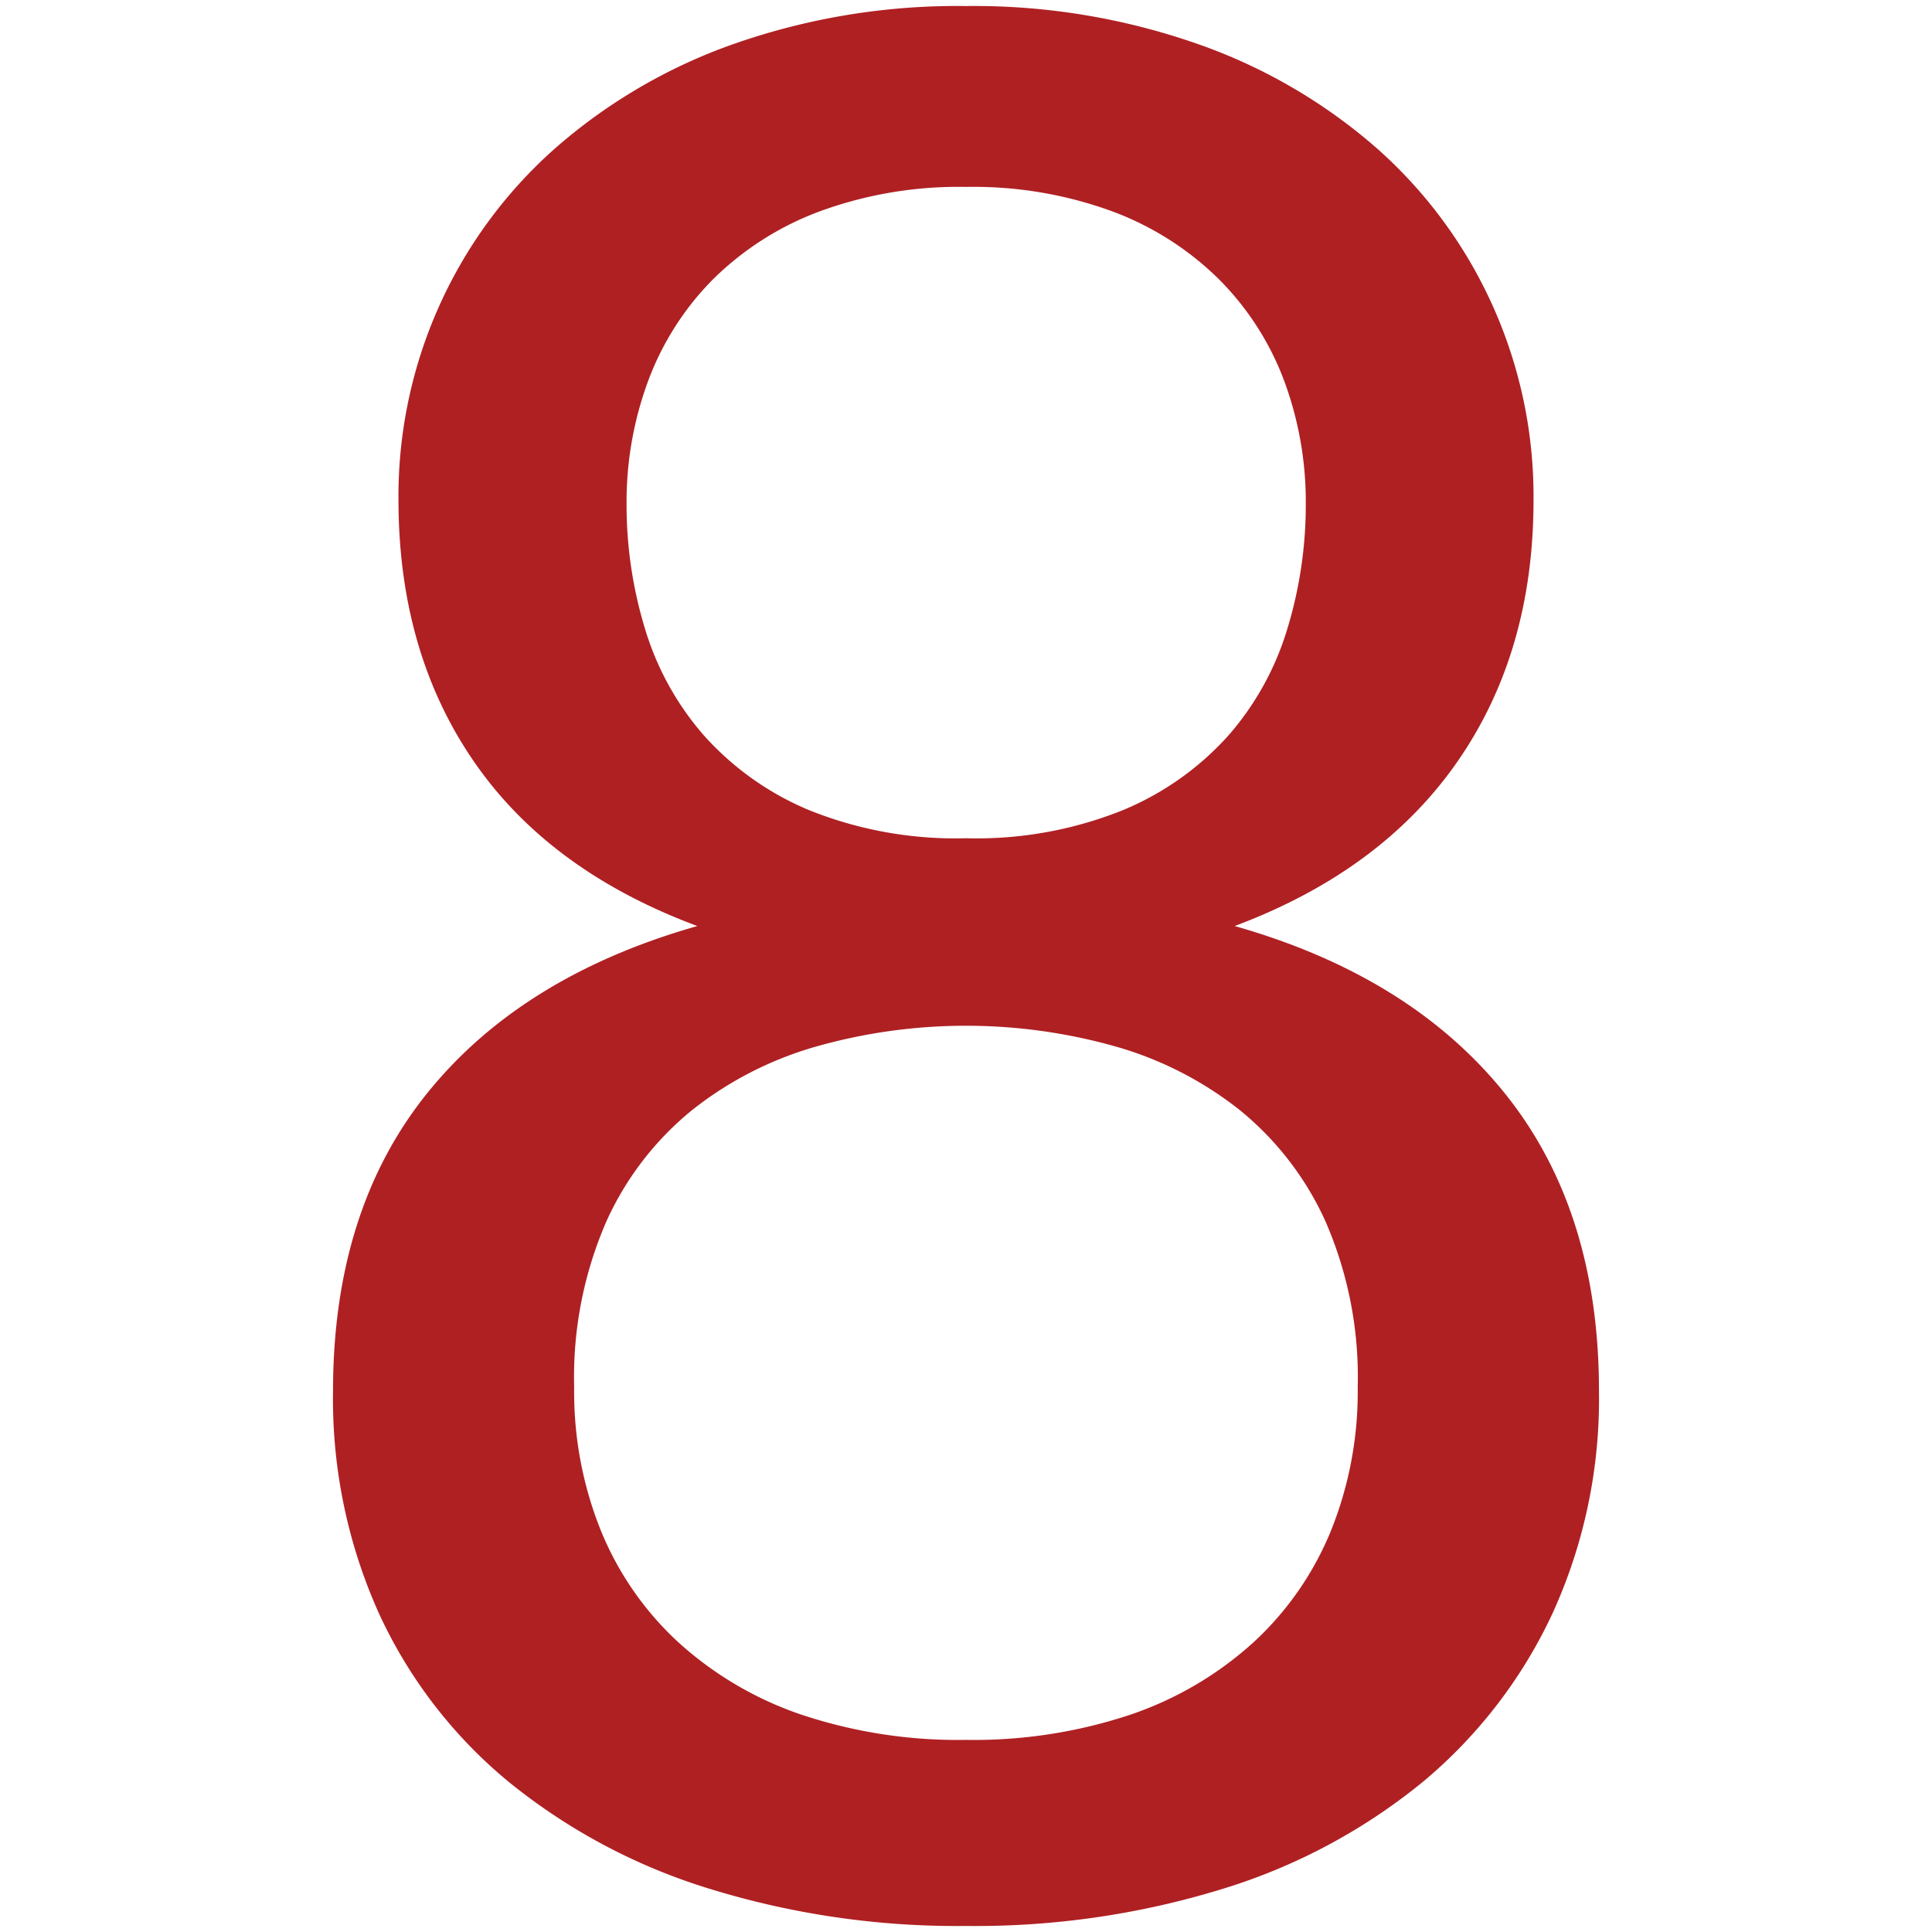
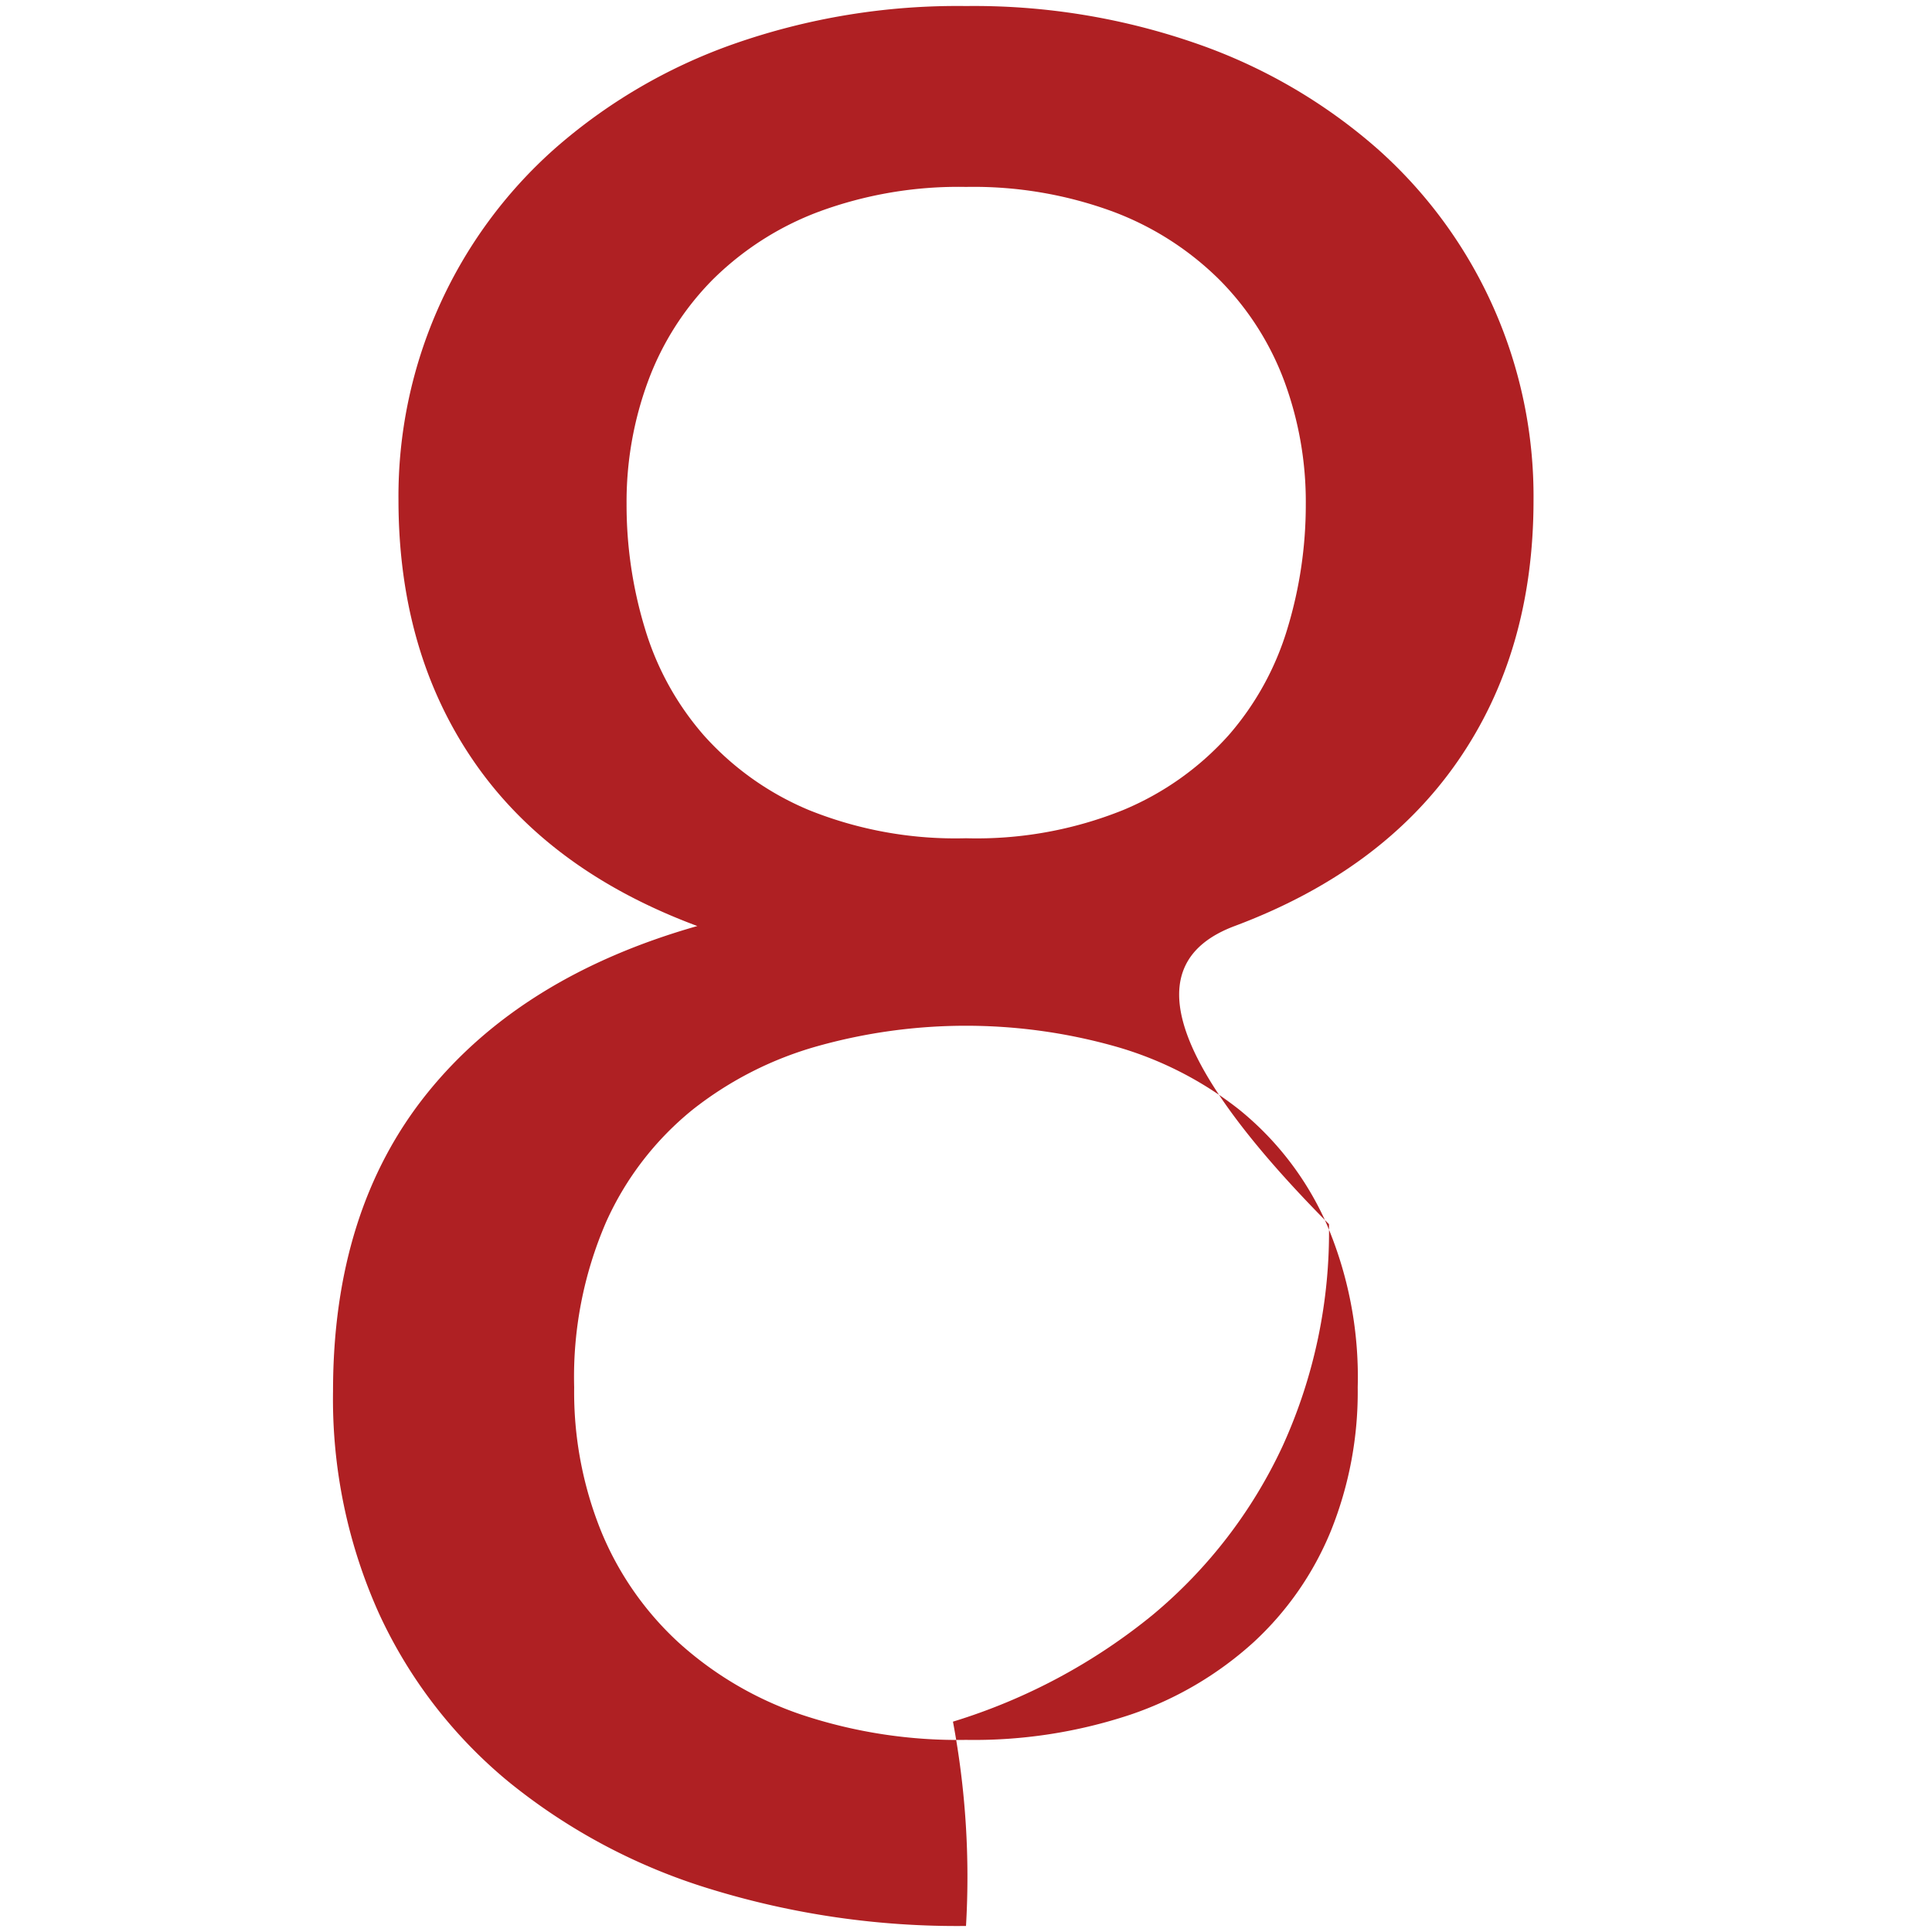
<svg xmlns="http://www.w3.org/2000/svg" width="160" height="160" viewBox="0 0 160 160">
-   <path d="M80 159.5a69.46 69.46 0 0 1-21.27-3.09 49.23 49.23 0 0 1-16.61-8.85 39.38 39.38 0 0 1-10.74-13.95 43.21 43.21 0 0 1-3.8-18.4q0-15 7.81-24.69t22.36-13.83q-12.26-4.56-18.5-13.62T33 41.42a38.48 38.48 0 0 1 12.92-29.09 45.14 45.14 0 0 1 14.82-8.68A55.91 55.91 0 0 1 80 .5a56 56 0 0 1 19.21 3.15 45.05 45.05 0 0 1 14.87 8.68A38.49 38.49 0 0 1 127 41.42q0 12.58-6.3 21.65t-18.45 13.62q14.54 4.13 22.36 13.84t7.81 24.69a42.72 42.72 0 0 1-3.85 18.4 40.25 40.25 0 0 1-10.74 13.95 48.66 48.66 0 0 1-16.55 8.85A69.48 69.48 0 0 1 80 159.5zm0-15.41A41 41 0 0 0 93.62 142a29 29 0 0 0 10.2-6 25.83 25.83 0 0 0 6.4-9.22 30.8 30.8 0 0 0 2.22-11.88 32.28 32.28 0 0 0-2.66-13.73 25.31 25.31 0 0 0-7.16-9.28 29.58 29.58 0 0 0-10.36-5.26 45.55 45.55 0 0 0-24.53 0 29.57 29.57 0 0 0-10.36 5.26 25.27 25.27 0 0 0-7.16 9.28 32.26 32.26 0 0 0-2.66 13.73 30.76 30.76 0 0 0 2.22 11.88 25.8 25.8 0 0 0 6.4 9.22 29 29 0 0 0 10.2 6A40.94 40.94 0 0 0 80 144.09zm0-74.67a32.45 32.45 0 0 0 13-2.33 24.15 24.15 0 0 0 8.74-6.19 23.86 23.86 0 0 0 4.88-8.85 35.21 35.21 0 0 0 1.52-10.31 28.83 28.83 0 0 0-1.79-10.2 23.57 23.57 0 0 0-5.35-8.36 24.89 24.89 0 0 0-8.79-5.64A33.38 33.38 0 0 0 80 15.48a33.36 33.36 0 0 0-12.21 2.06A24.85 24.85 0 0 0 59 23.18a23.56 23.56 0 0 0-5.32 8.36 28.83 28.83 0 0 0-1.79 10.2 35.15 35.15 0 0 0 1.52 10.31 23.79 23.79 0 0 0 4.88 8.85A24.12 24.12 0 0 0 67 67.09a32.45 32.45 0 0 0 13 2.33z" fill="#af2023" data-name="8" />
+   <path d="M80 159.5a69.46 69.46 0 0 1-21.27-3.09 49.23 49.23 0 0 1-16.61-8.85 39.38 39.38 0 0 1-10.74-13.95 43.21 43.21 0 0 1-3.8-18.4q0-15 7.81-24.69t22.36-13.83q-12.26-4.56-18.5-13.62T33 41.42a38.48 38.48 0 0 1 12.92-29.09 45.14 45.14 0 0 1 14.82-8.68A55.91 55.91 0 0 1 80 .5a56 56 0 0 1 19.21 3.15 45.05 45.05 0 0 1 14.87 8.68A38.49 38.49 0 0 1 127 41.42q0 12.58-6.3 21.65t-18.45 13.62t7.81 24.69a42.72 42.72 0 0 1-3.85 18.4 40.25 40.25 0 0 1-10.74 13.95 48.66 48.66 0 0 1-16.55 8.85A69.48 69.48 0 0 1 80 159.5zm0-15.41A41 41 0 0 0 93.62 142a29 29 0 0 0 10.2-6 25.83 25.83 0 0 0 6.4-9.22 30.8 30.8 0 0 0 2.22-11.88 32.28 32.28 0 0 0-2.66-13.73 25.31 25.31 0 0 0-7.16-9.28 29.58 29.58 0 0 0-10.36-5.26 45.55 45.55 0 0 0-24.53 0 29.57 29.57 0 0 0-10.36 5.26 25.27 25.27 0 0 0-7.16 9.28 32.26 32.26 0 0 0-2.66 13.73 30.76 30.76 0 0 0 2.22 11.88 25.8 25.8 0 0 0 6.4 9.22 29 29 0 0 0 10.2 6A40.94 40.94 0 0 0 80 144.09zm0-74.67a32.45 32.45 0 0 0 13-2.33 24.15 24.15 0 0 0 8.74-6.19 23.86 23.86 0 0 0 4.88-8.85 35.21 35.21 0 0 0 1.52-10.31 28.83 28.83 0 0 0-1.79-10.2 23.57 23.57 0 0 0-5.35-8.36 24.89 24.89 0 0 0-8.79-5.64A33.38 33.38 0 0 0 80 15.48a33.36 33.36 0 0 0-12.21 2.06A24.85 24.85 0 0 0 59 23.18a23.56 23.56 0 0 0-5.32 8.36 28.83 28.83 0 0 0-1.79 10.2 35.15 35.15 0 0 0 1.52 10.31 23.79 23.79 0 0 0 4.88 8.85A24.12 24.12 0 0 0 67 67.09a32.45 32.45 0 0 0 13 2.33z" fill="#af2023" data-name="8" />
</svg>